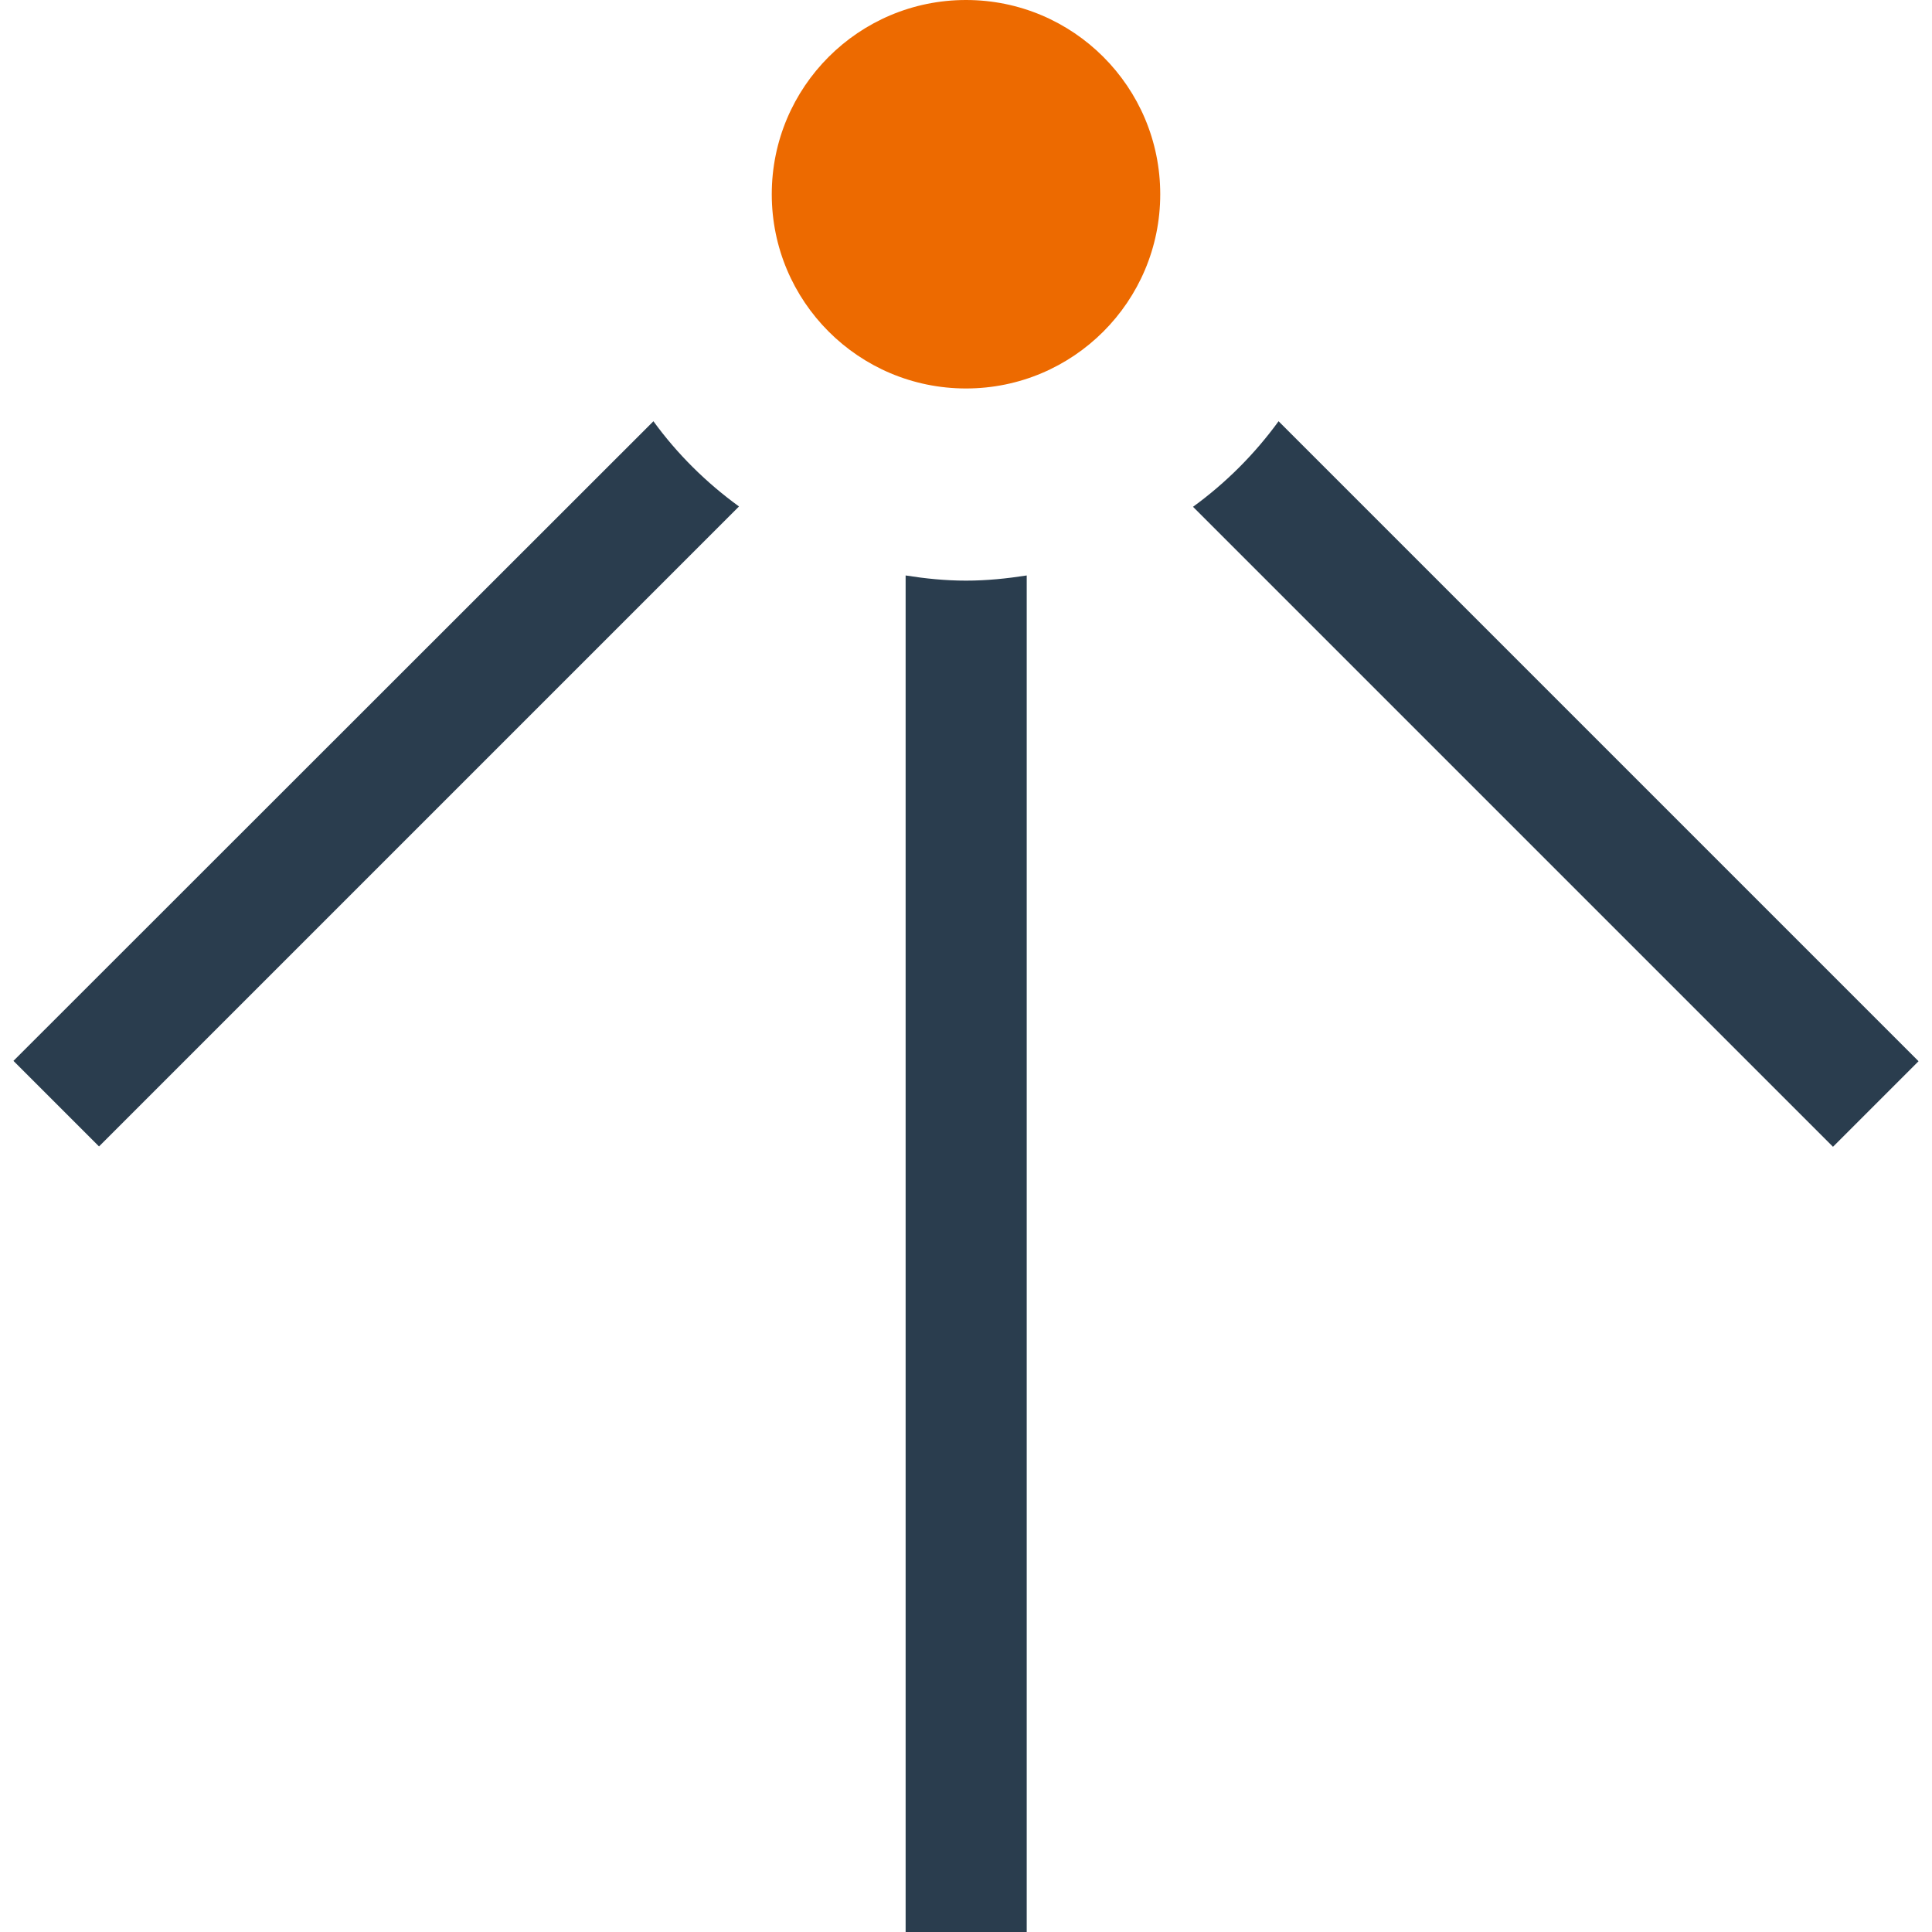
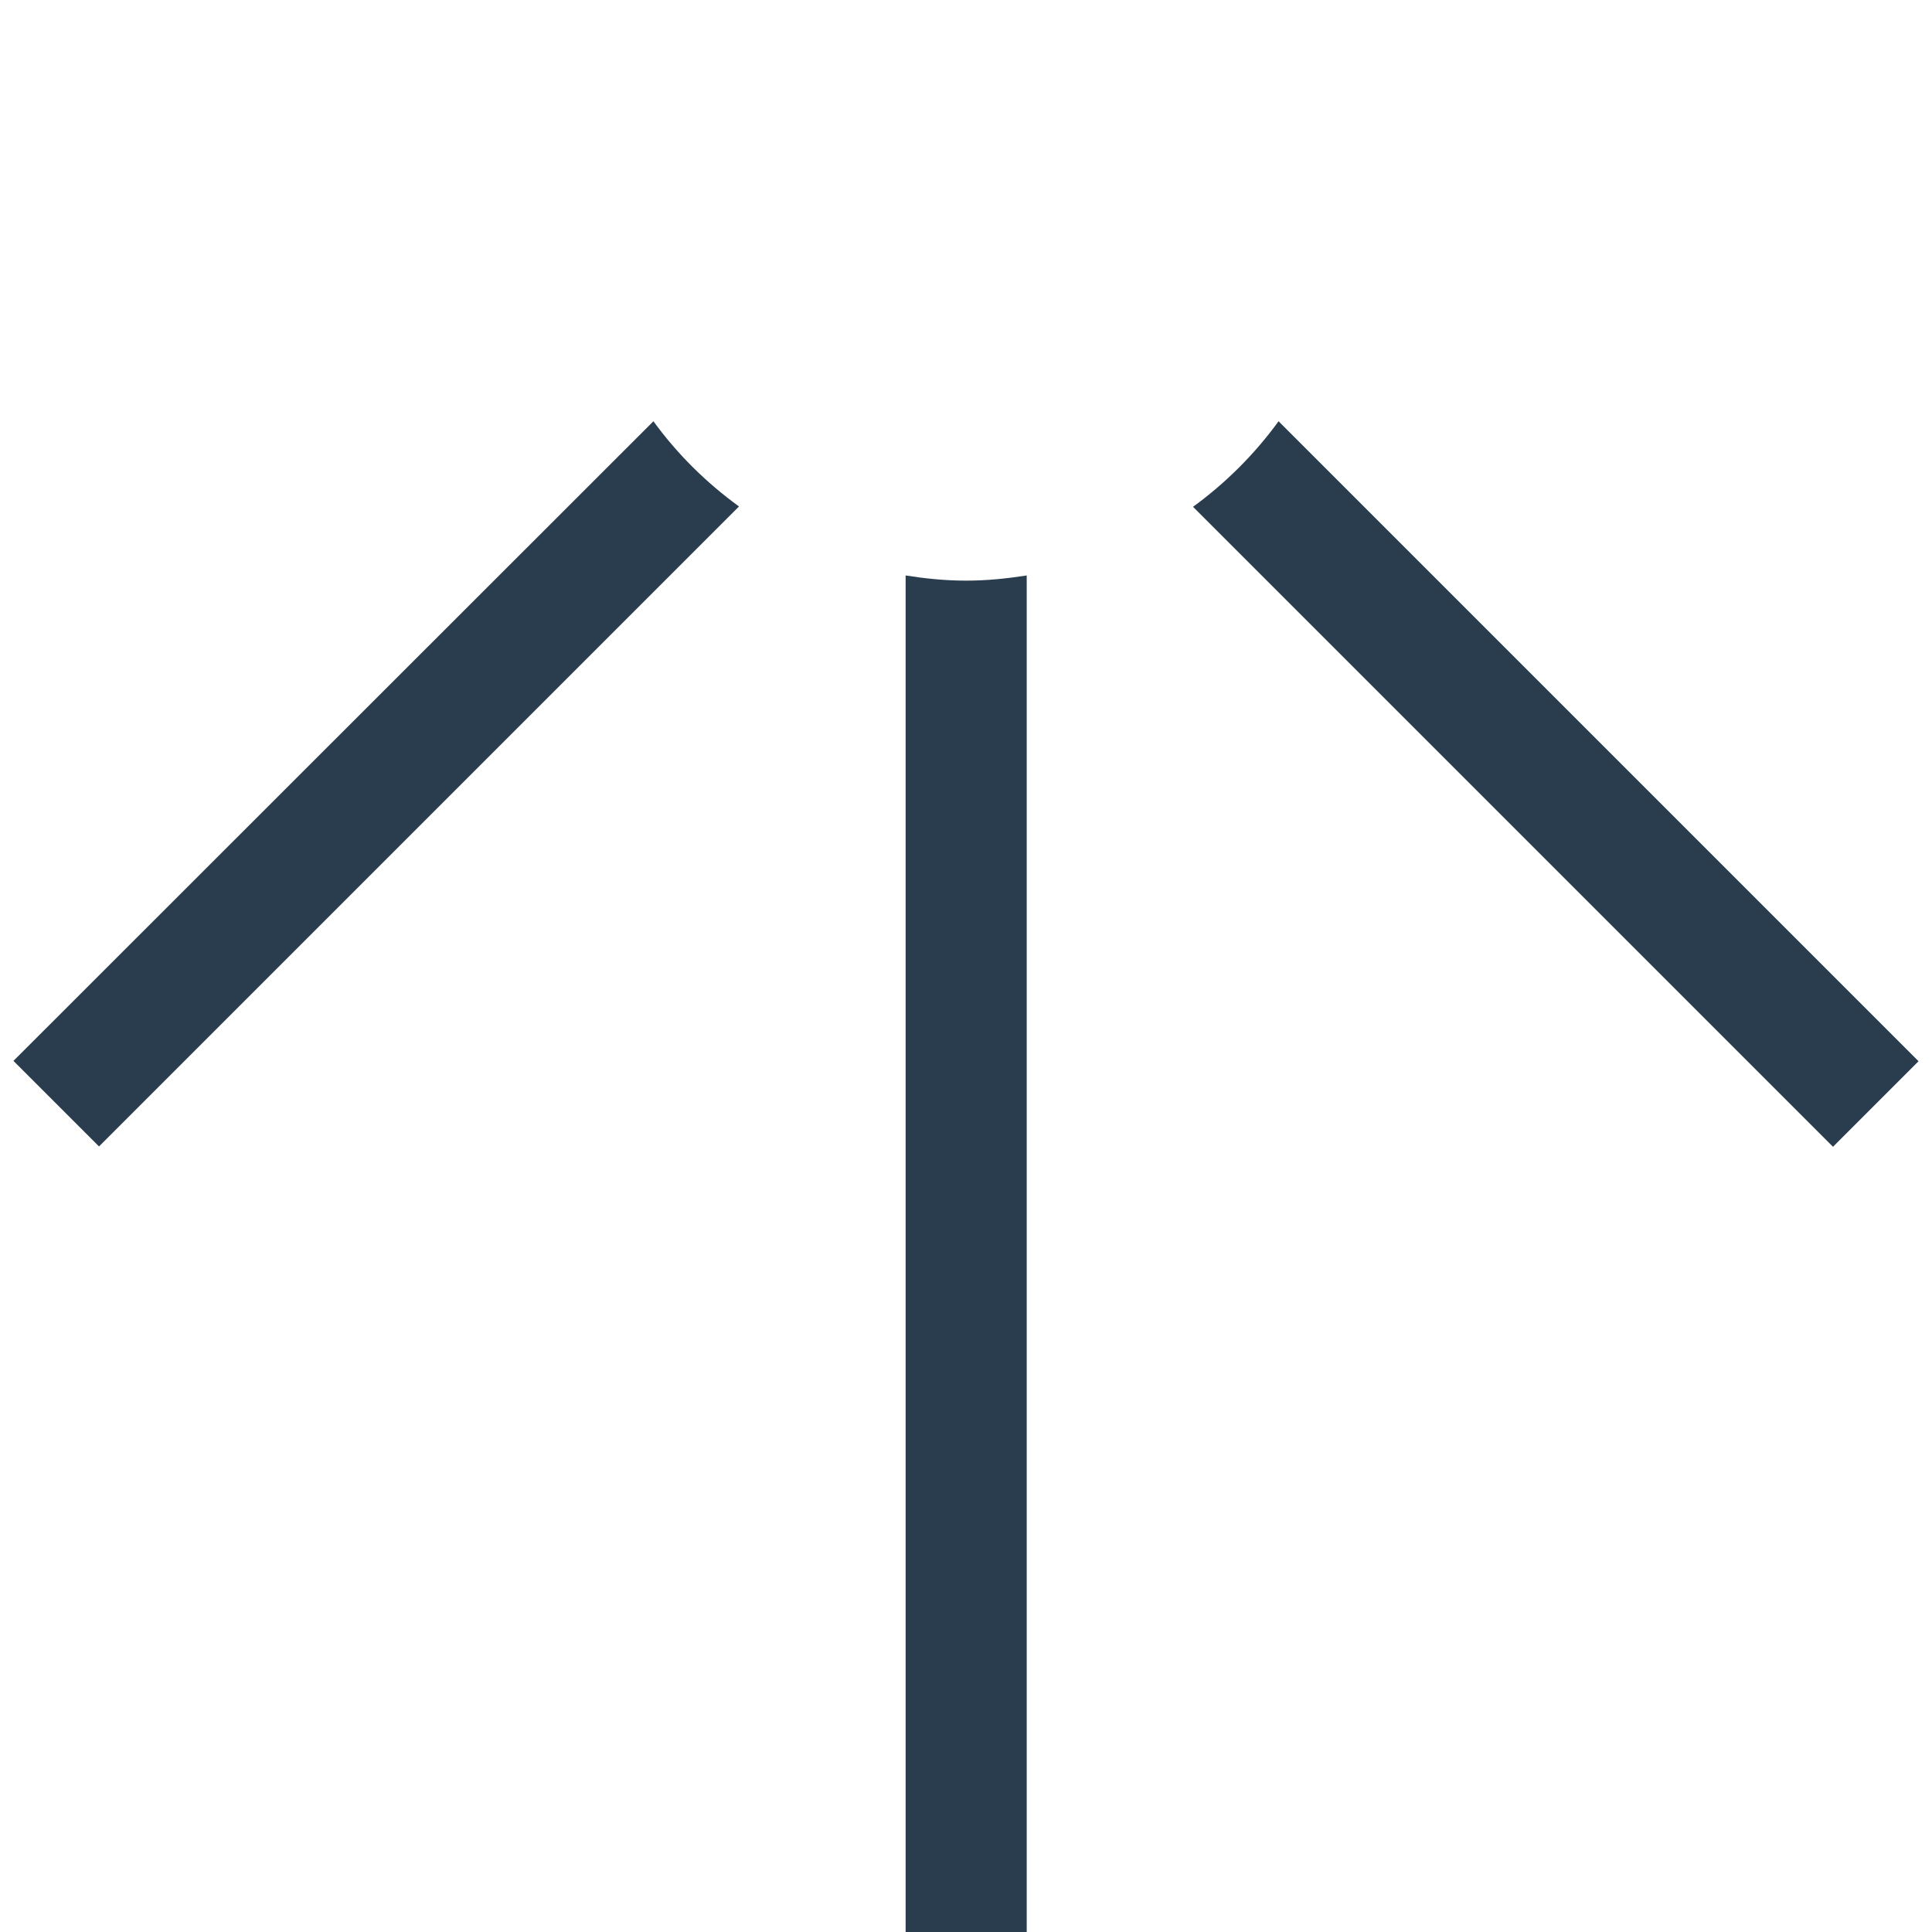
<svg xmlns="http://www.w3.org/2000/svg" version="1.1" id="图层_1" x="0px" y="0px" viewBox="0 0 56 56" style="enable-background:new 0 0 56 56;" xml:space="preserve">
  <style type="text/css">
	.st0{fill:#999999;}
	.st1{fill:#ED6A00;}
	.st2{fill:#2A3D4E;}
	.st3{fill:#FFFFFF;}
</style>
  <g>
    <g>
      <path class="st2" d="M28,16.83c-0.6,0-1.18-0.06-1.75-0.15V56h3.51V16.68C29.18,16.77,28.6,16.83,28,16.83z" />
      <path class="st2" d="M18.94,12.21L0.39,30.75l2.48,2.48l18.55-18.55C20.47,13.99,19.63,13.16,18.94,12.21z" />
      <path class="st2" d="M37.06,12.21c-0.69,0.95-1.53,1.79-2.48,2.48l18.55,18.55l2.48-2.48L37.06,12.21z" />
    </g>
    <g>
-       <circle class="st1" cx="28" cy="5.63" r="5.63" />
-     </g>
+       </g>
  </g>
</svg>